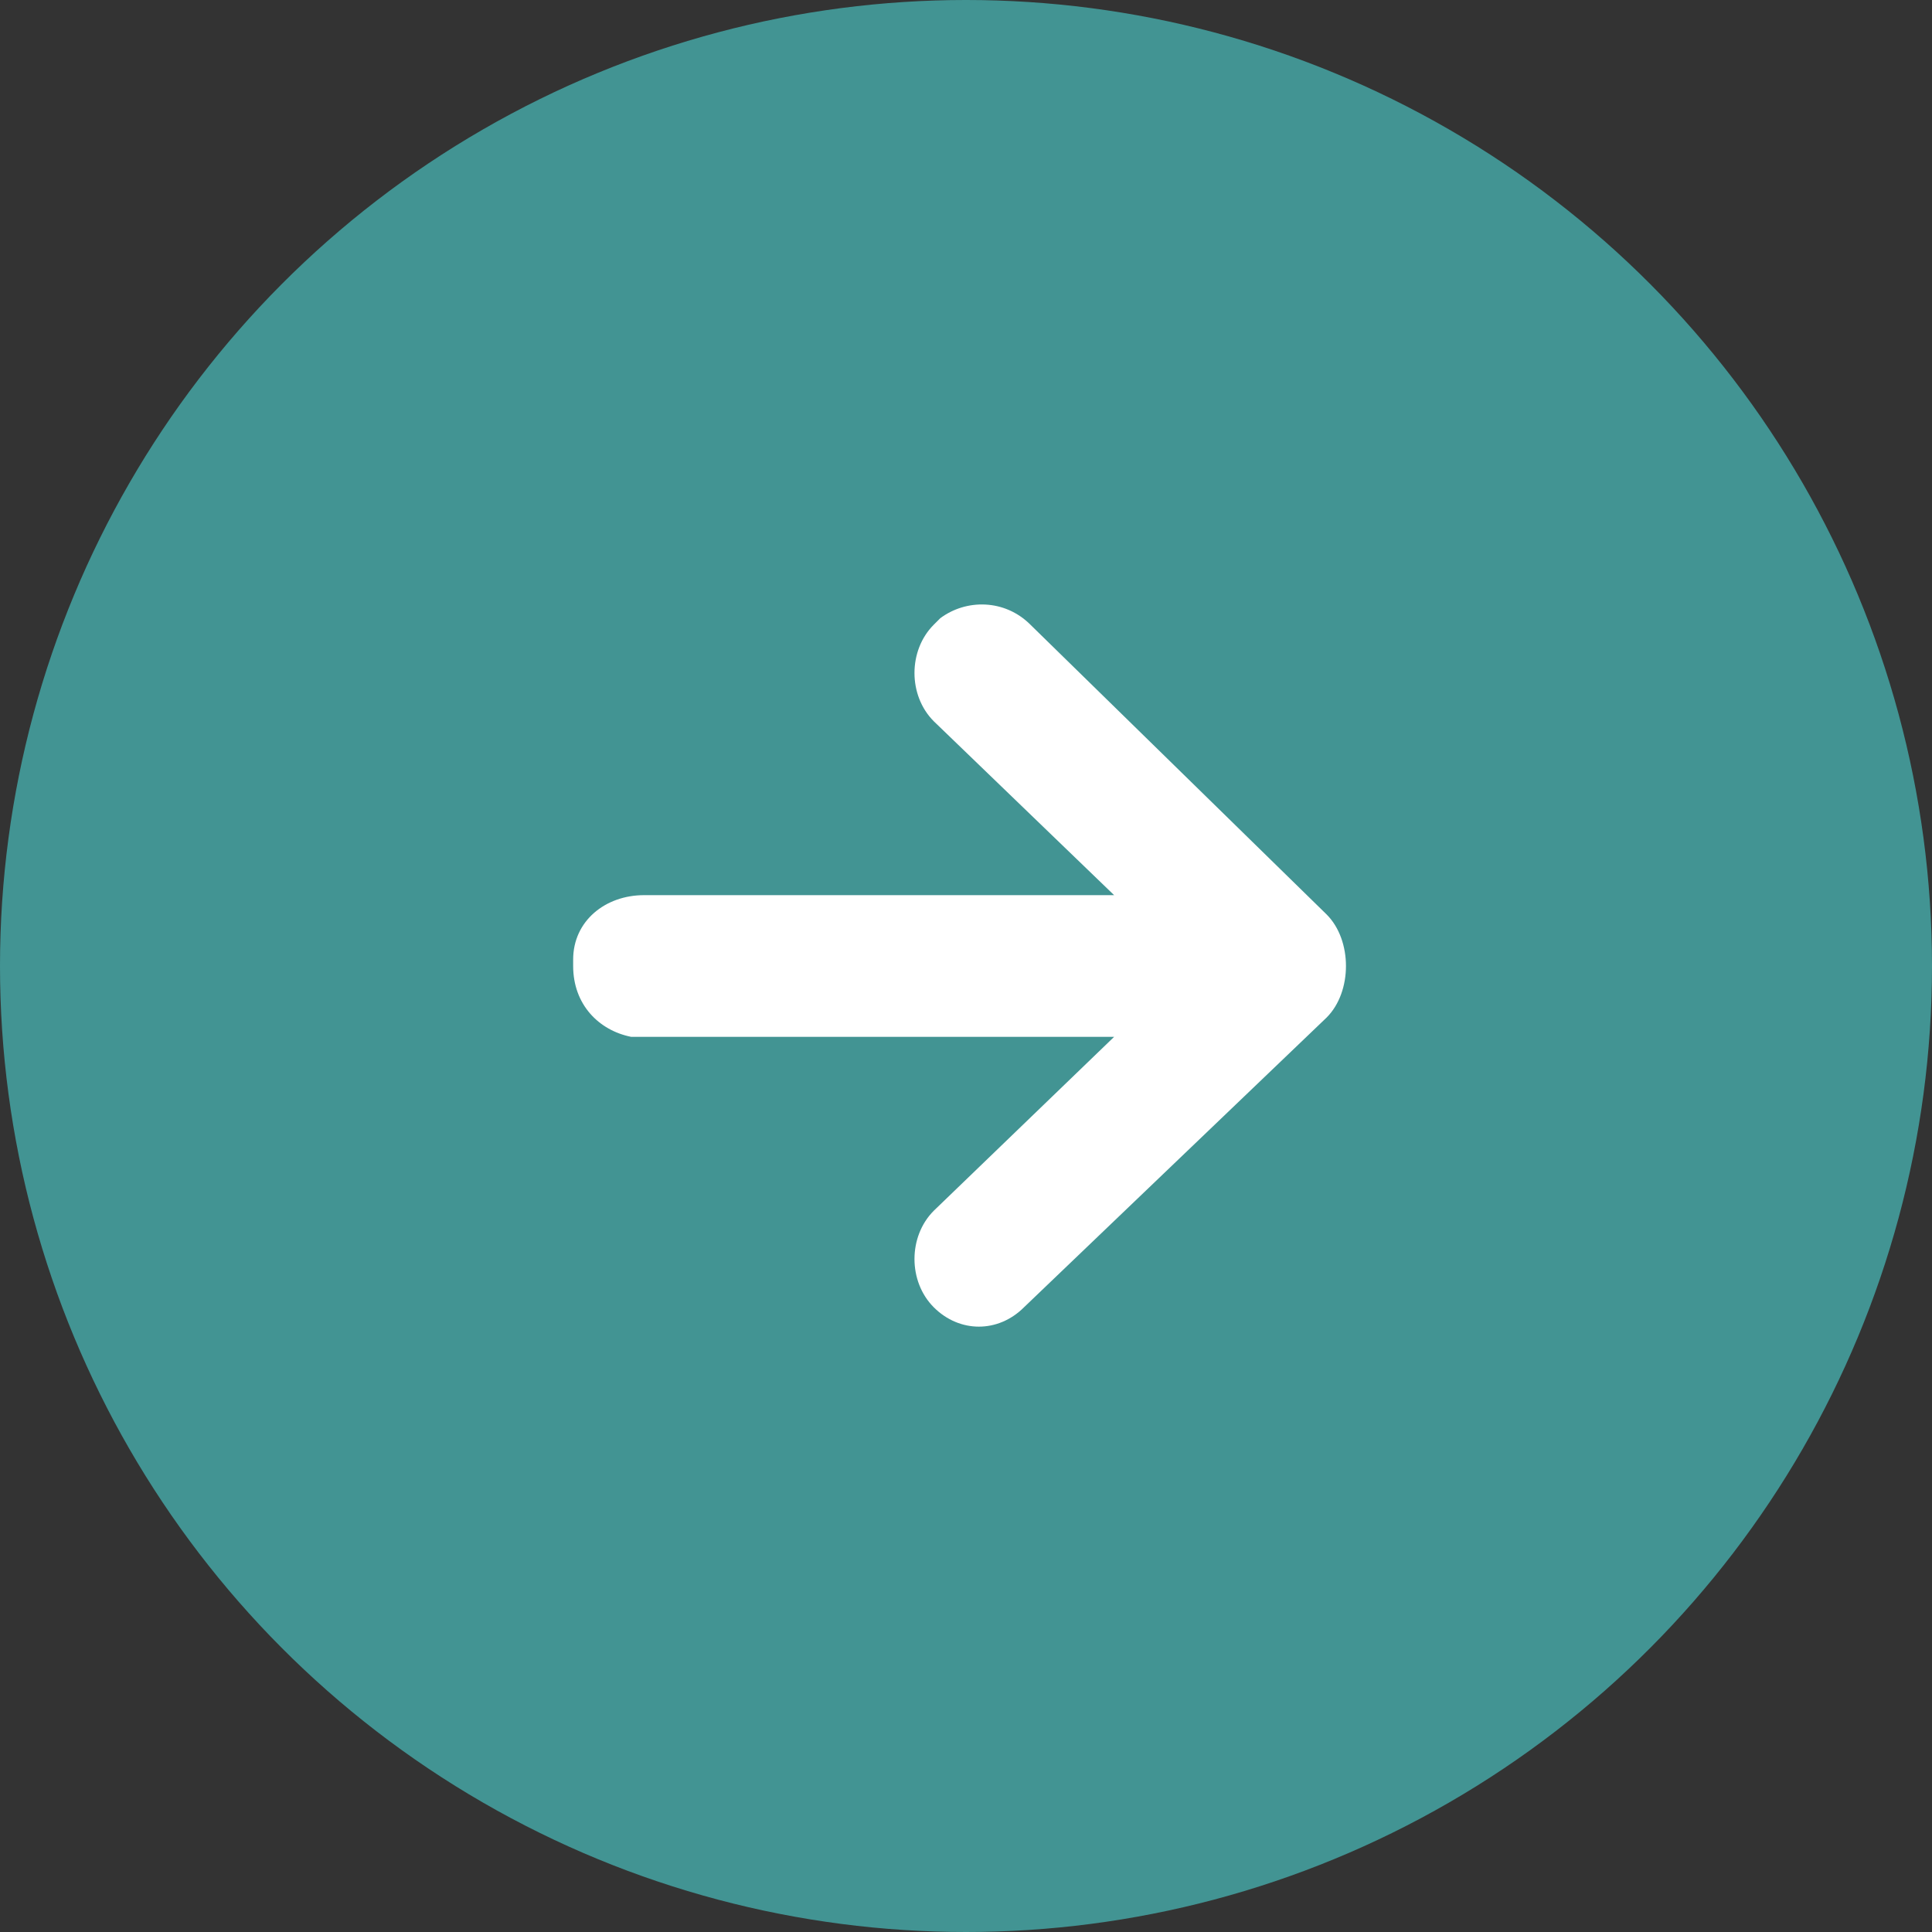
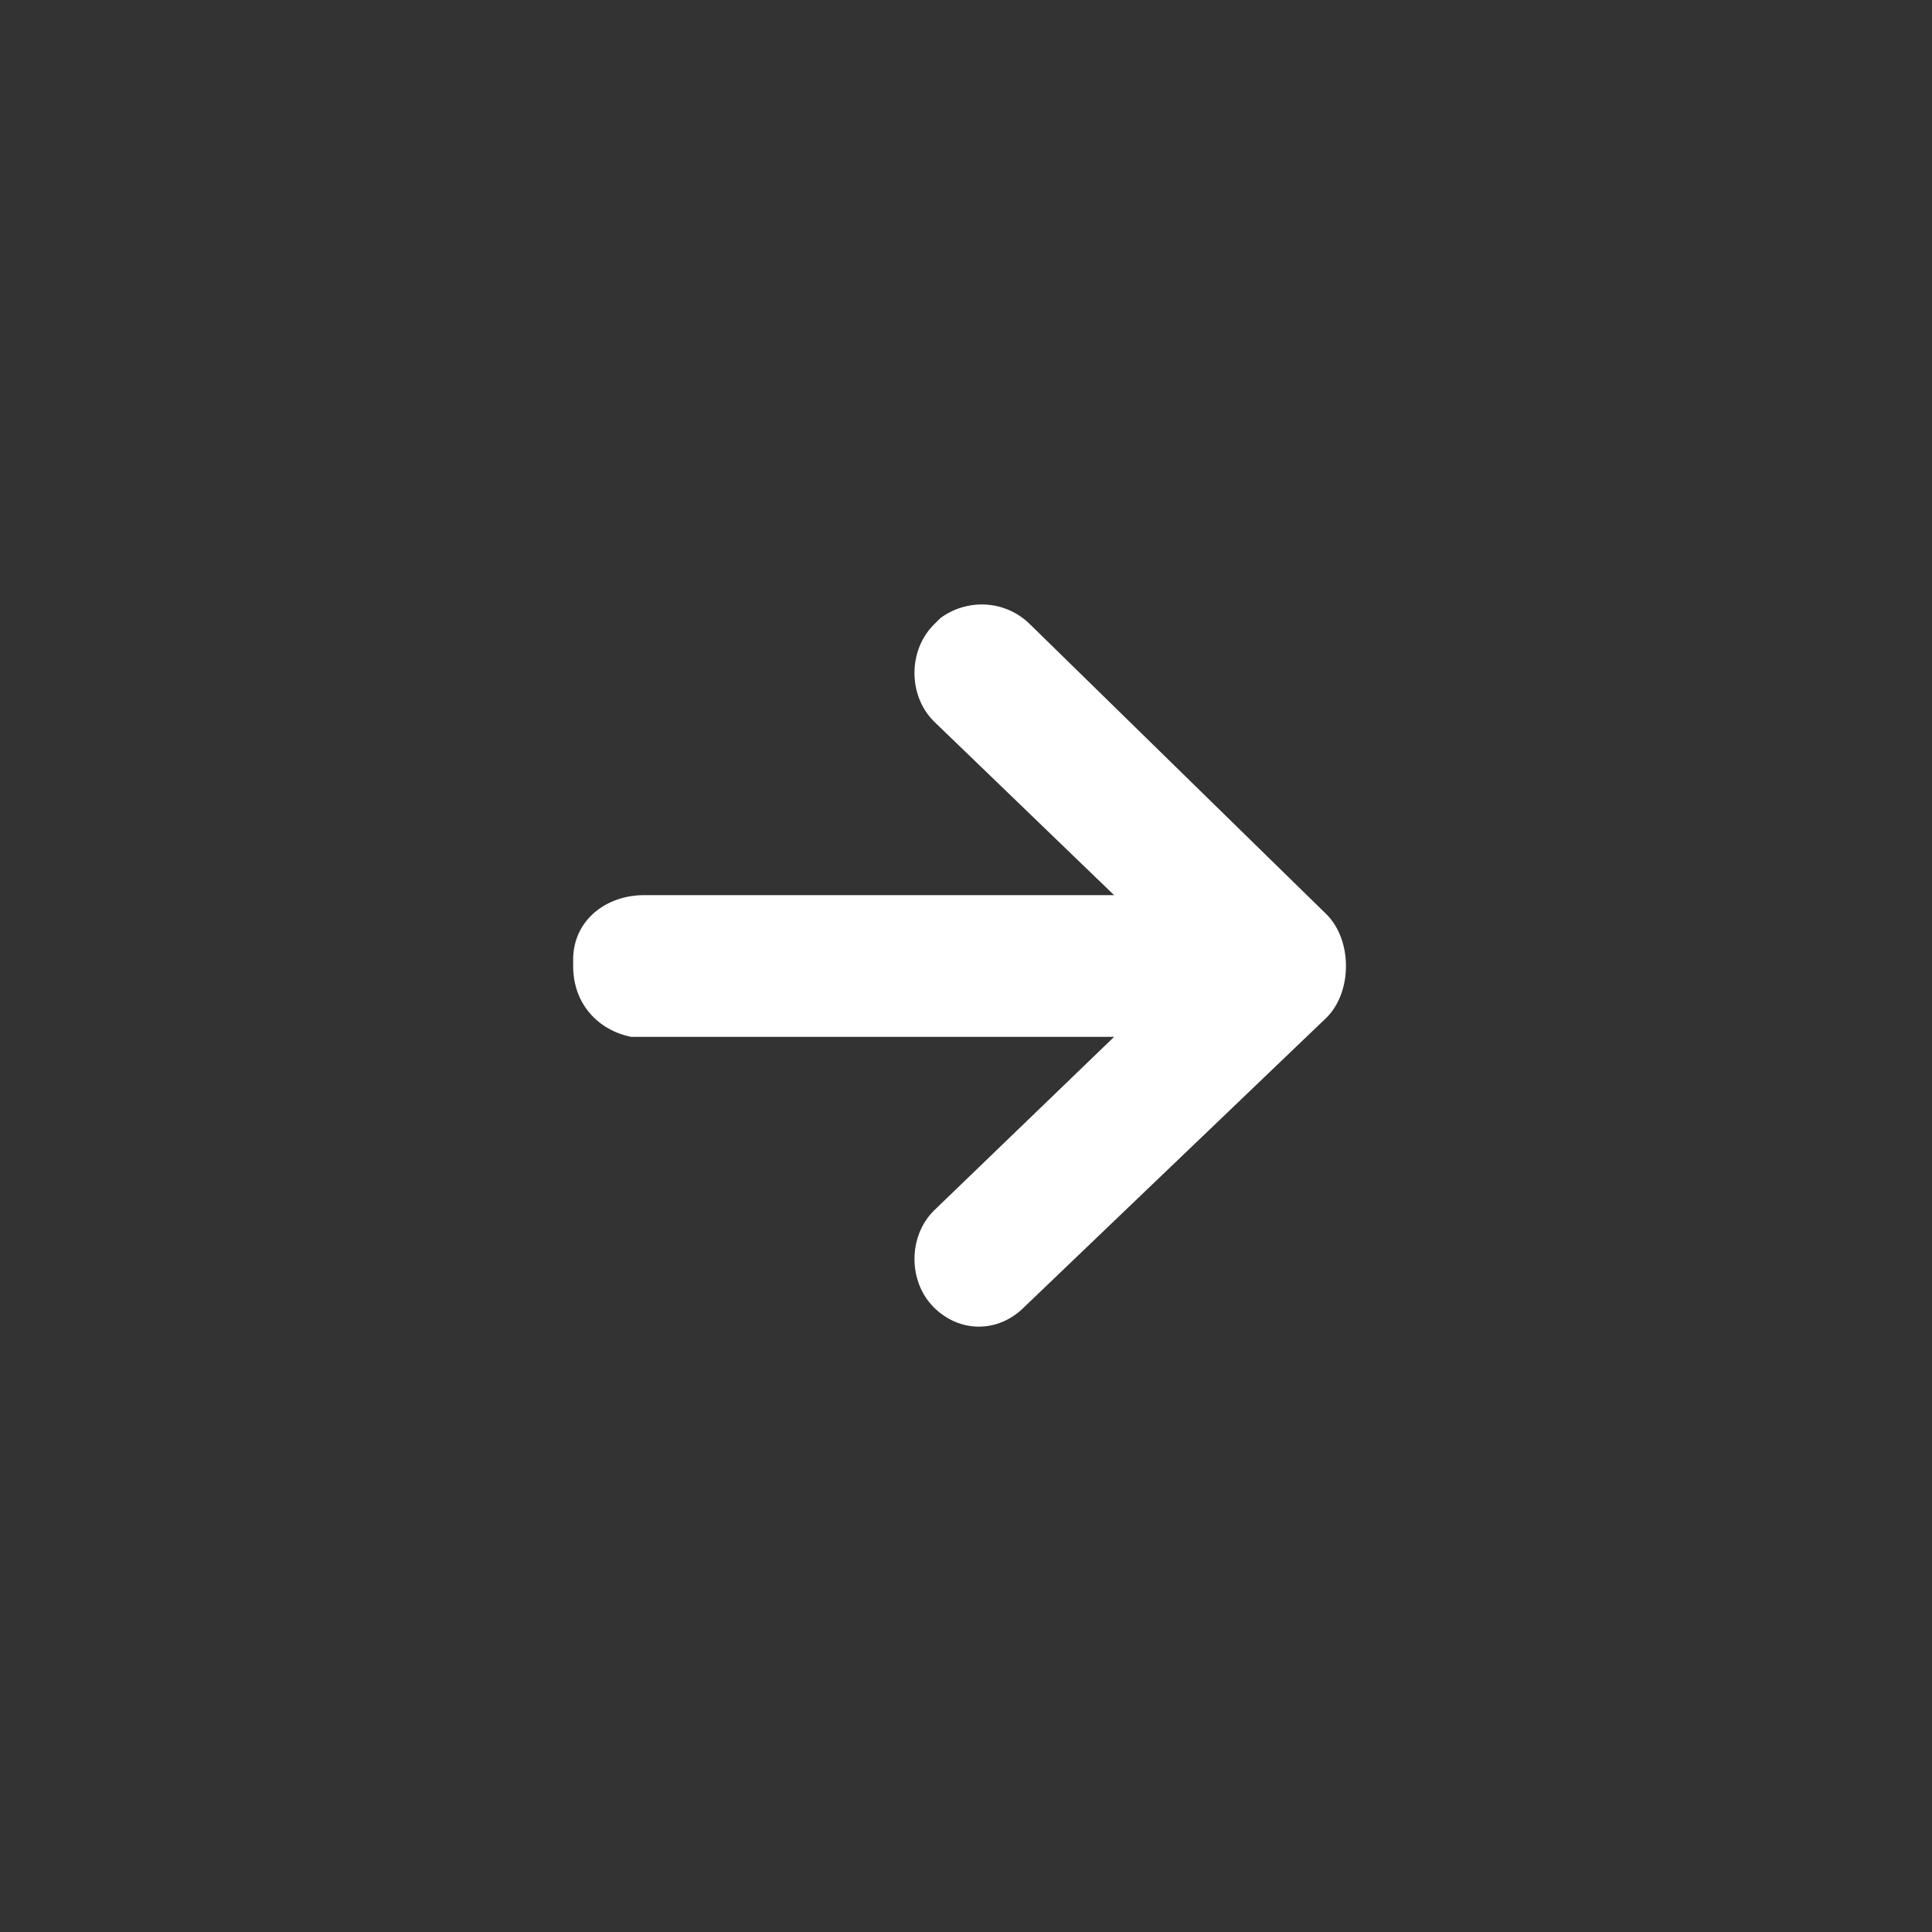
<svg xmlns="http://www.w3.org/2000/svg" version="1.1" id="レイヤー_1" x="0px" y="0px" viewBox="0 0 30 30" style="enable-background:new 0 0 30 30;" xml:space="preserve">
  <rect x="0" y="0" width="30" height="30" fill="#333333" stroke="none" />
  <style type="text/css">
	.st0{fill:#429493;}
	.st1{fill:#FFFFFF;}
</style>
  <g id="レイヤー_2_1_">
    <g id="レイヤー_1-2">
-       <circle class="st0" cx="15" cy="15" r="15" />
      <path class="st1" d="M10.1,16.1h7.2l-2.8,2.7c-0.4,0.4-0.4,1.1,0,1.5c0.4,0.4,1,0.4,1.4,0c0,0,0,0,0,0l4.7-4.5    c0.2-0.2,0.3-0.5,0.3-0.8l0,0c0-0.3-0.1-0.6-0.3-0.8L16,9.7c-0.4-0.4-1-0.4-1.4-0.1c0,0,0,0-0.1,0.1c-0.4,0.4-0.4,1.1,0,1.5    l2.8,2.7h-7.3c-0.6,0-1.1,0.4-1.1,1c0,0,0,0,0,0.1c0,0.6,0.4,1,0.9,1.1C9.9,16.1,10,16.1,10.1,16.1L10.1,16.1z" />
    </g>
  </g>
</svg>